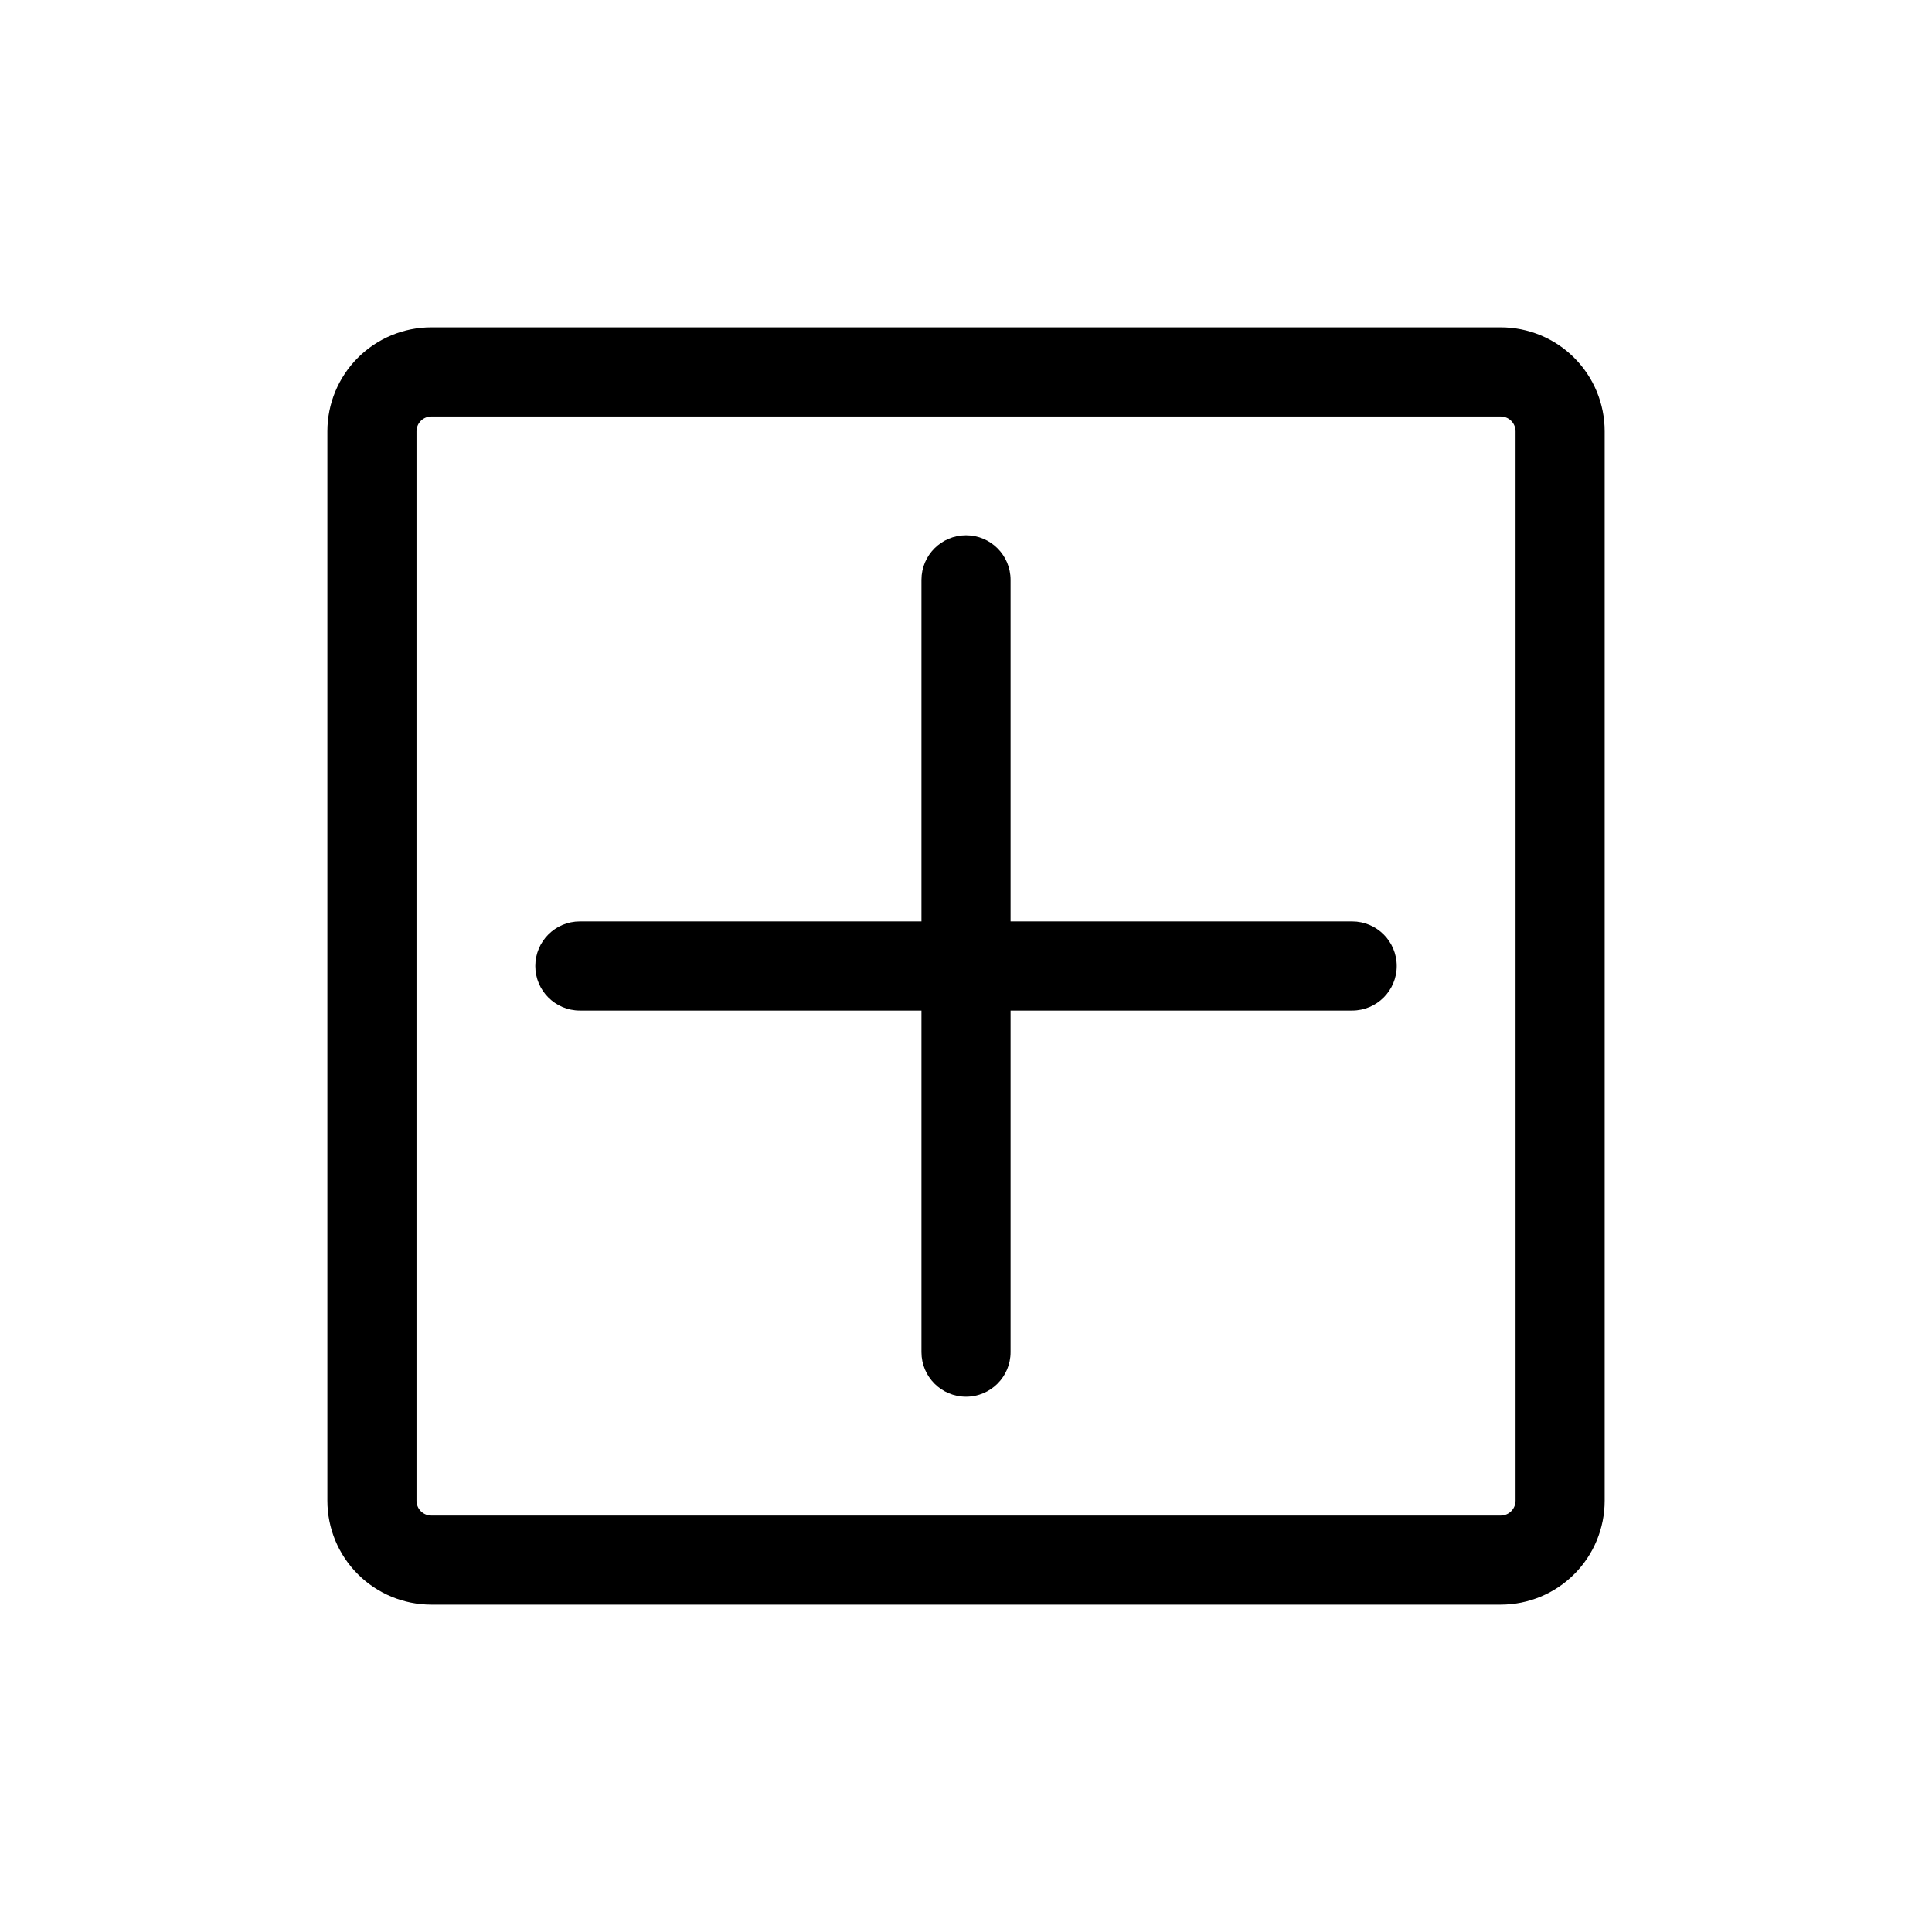
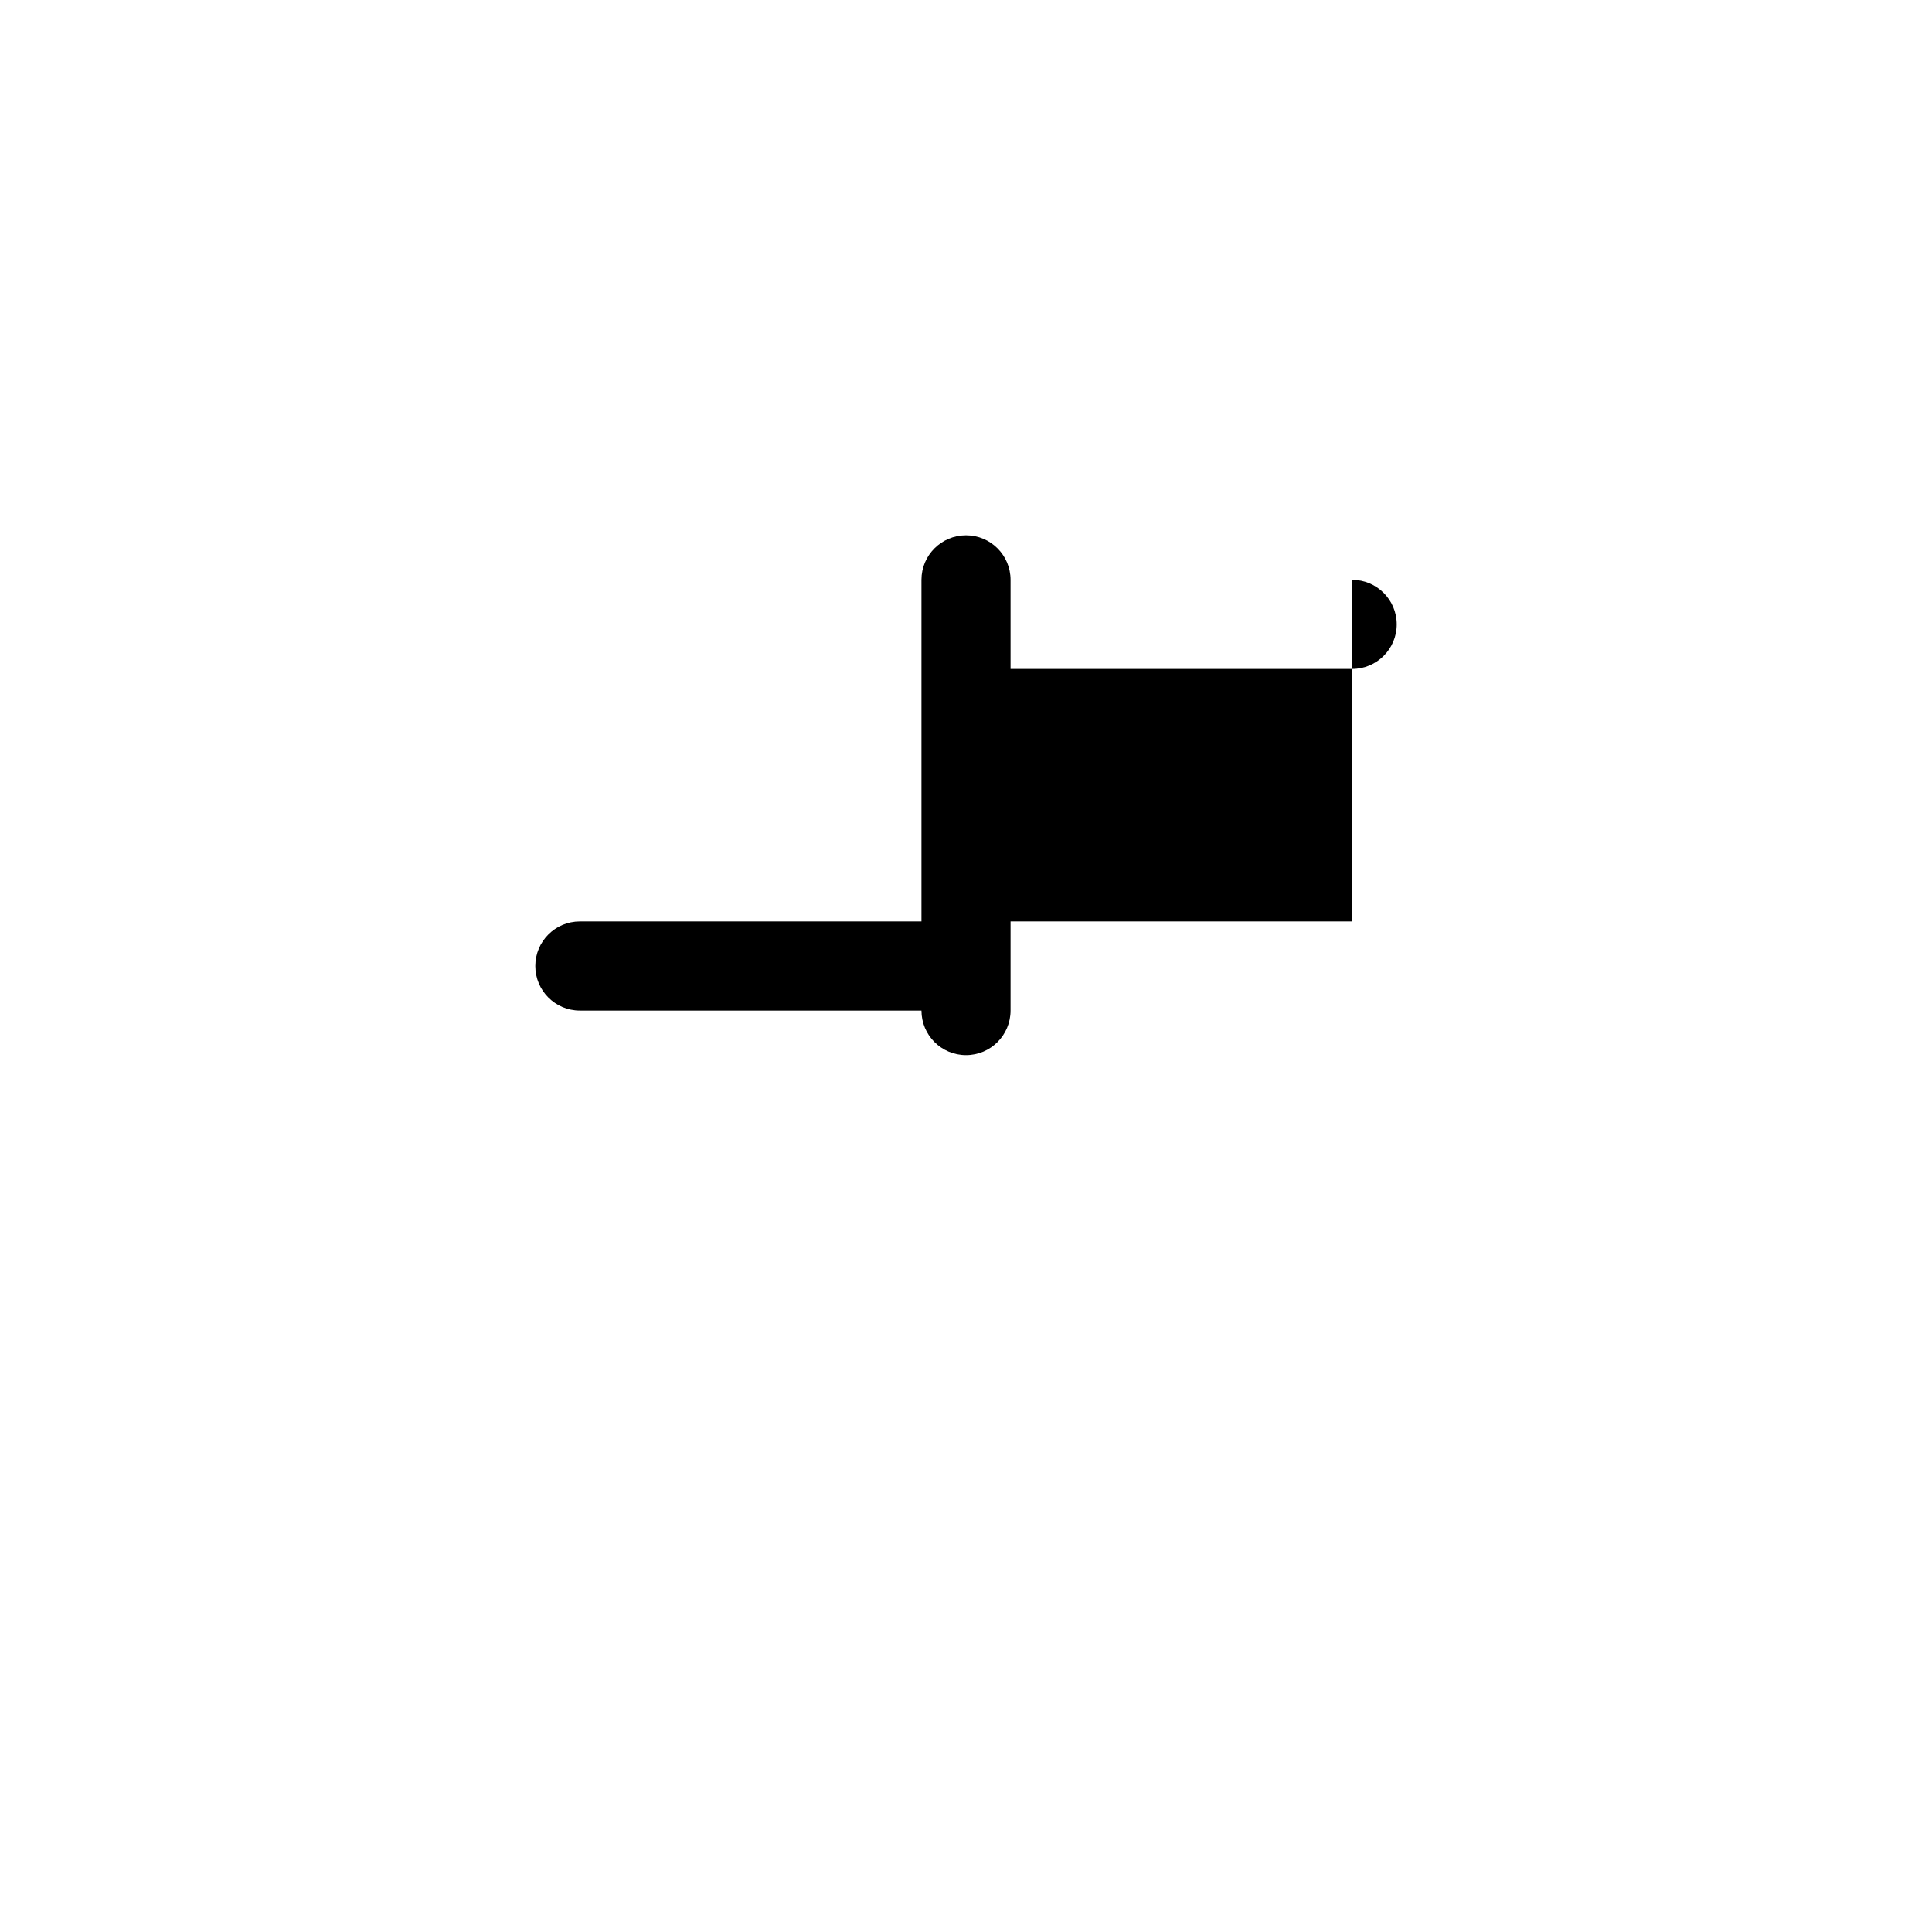
<svg xmlns="http://www.w3.org/2000/svg" fill="#000000" width="800px" height="800px" version="1.1" viewBox="144 144 512 512">
  <g>
-     <path d="m502.34 388.19h-90.531v-90.527c0-6.523-5.285-11.809-11.805-11.809-6.523 0-11.809 5.285-11.809 11.809v90.527h-90.527c-6.523 0-11.809 5.285-11.809 11.809 0 6.519 5.285 11.805 11.809 11.805h90.527v90.531c0 6.519 5.285 11.809 11.809 11.809 6.519 0 11.805-5.289 11.805-11.809v-90.531h90.531c6.519 0 11.809-5.285 11.809-11.805 0-6.523-5.289-11.809-11.809-11.809z" />
-     <path d="m541.7 230.75h-283.39c-7.305 0-14.312 2.902-19.48 8.07-5.168 5.168-8.07 12.176-8.07 19.48v283.39c0 7.309 2.902 14.316 8.07 19.48 5.168 5.168 12.176 8.07 19.48 8.07h283.39c7.309 0 14.316-2.902 19.48-8.07 5.168-5.164 8.07-12.172 8.07-19.48v-283.39c0-7.305-2.902-14.312-8.07-19.48-5.164-5.168-12.172-8.07-19.48-8.07zm3.938 310.95c0 1.043-0.418 2.043-1.156 2.781-0.738 0.738-1.738 1.156-2.781 1.156h-283.39c-2.172 0-3.934-1.766-3.934-3.938v-283.39c0-2.172 1.762-3.934 3.934-3.934h283.39c1.043 0 2.043 0.414 2.781 1.152 0.738 0.738 1.156 1.738 1.156 2.781z" />
+     <path d="m502.34 388.19h-90.531v-90.527c0-6.523-5.285-11.809-11.805-11.809-6.523 0-11.809 5.285-11.809 11.809v90.527h-90.527c-6.523 0-11.809 5.285-11.809 11.809 0 6.519 5.285 11.805 11.809 11.805h90.527c0 6.519 5.285 11.809 11.809 11.809 6.519 0 11.805-5.289 11.805-11.809v-90.531h90.531c6.519 0 11.809-5.285 11.809-11.805 0-6.523-5.289-11.809-11.809-11.809z" />
  </g>
</svg>